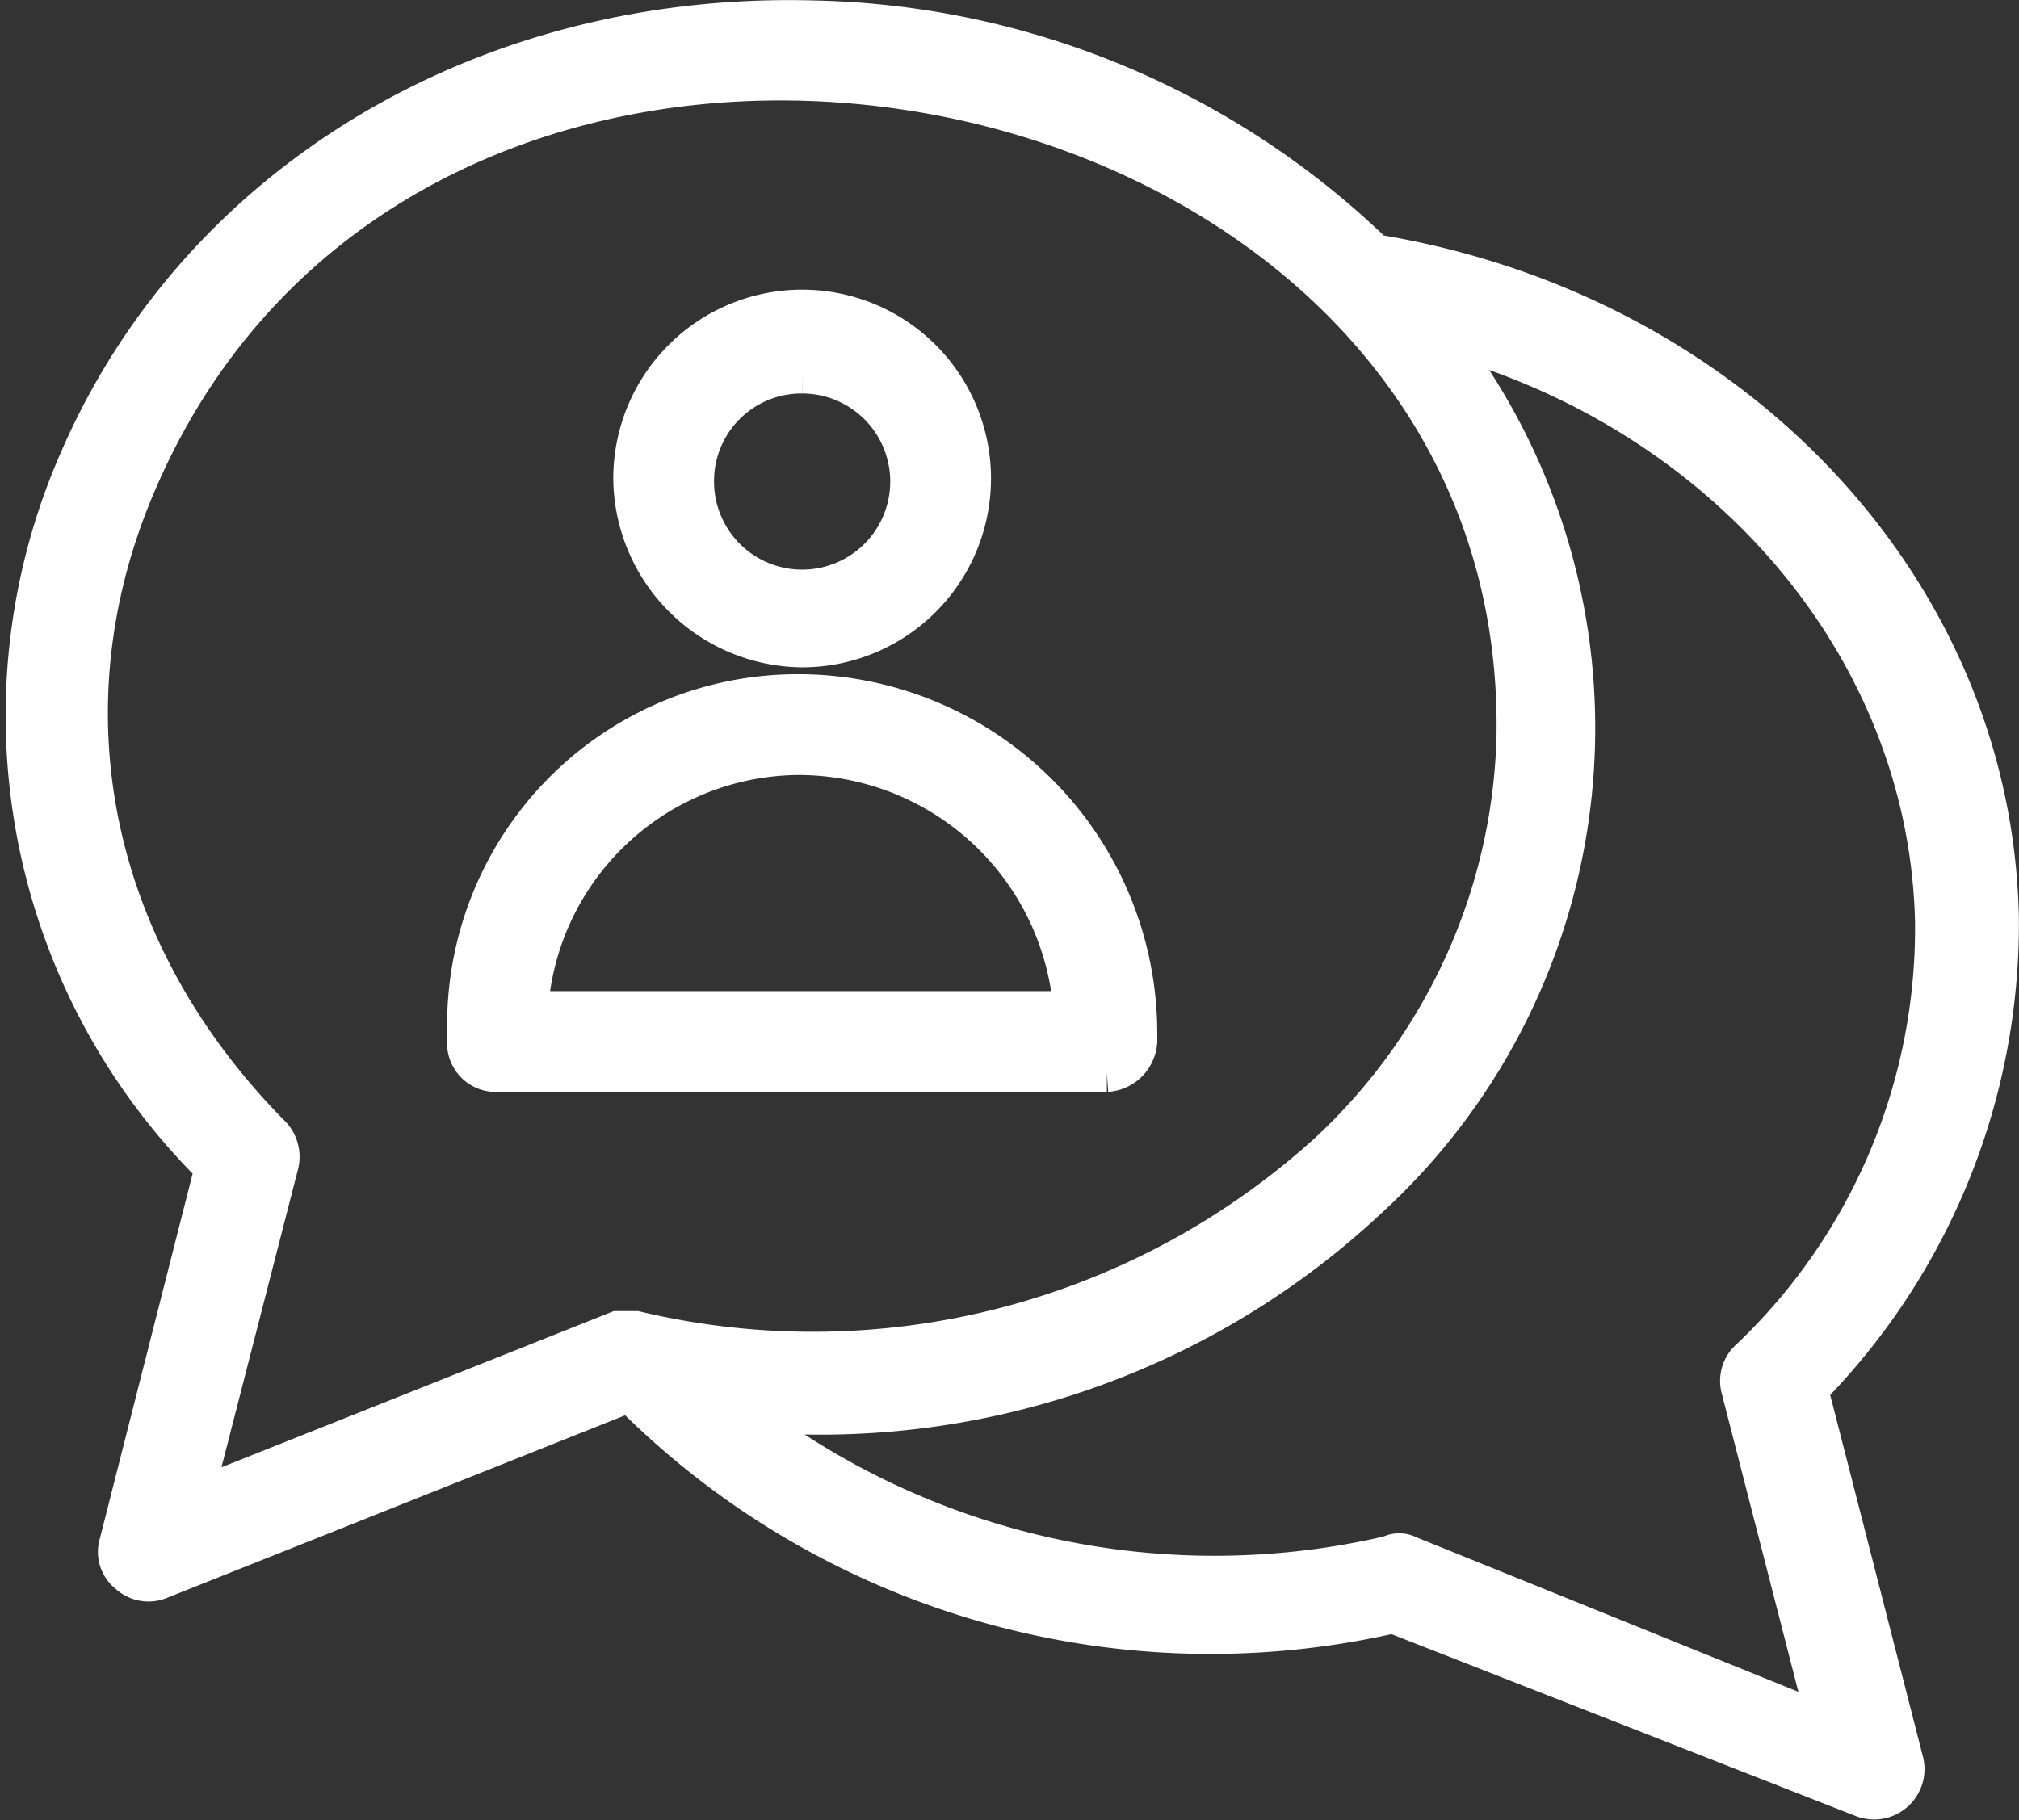
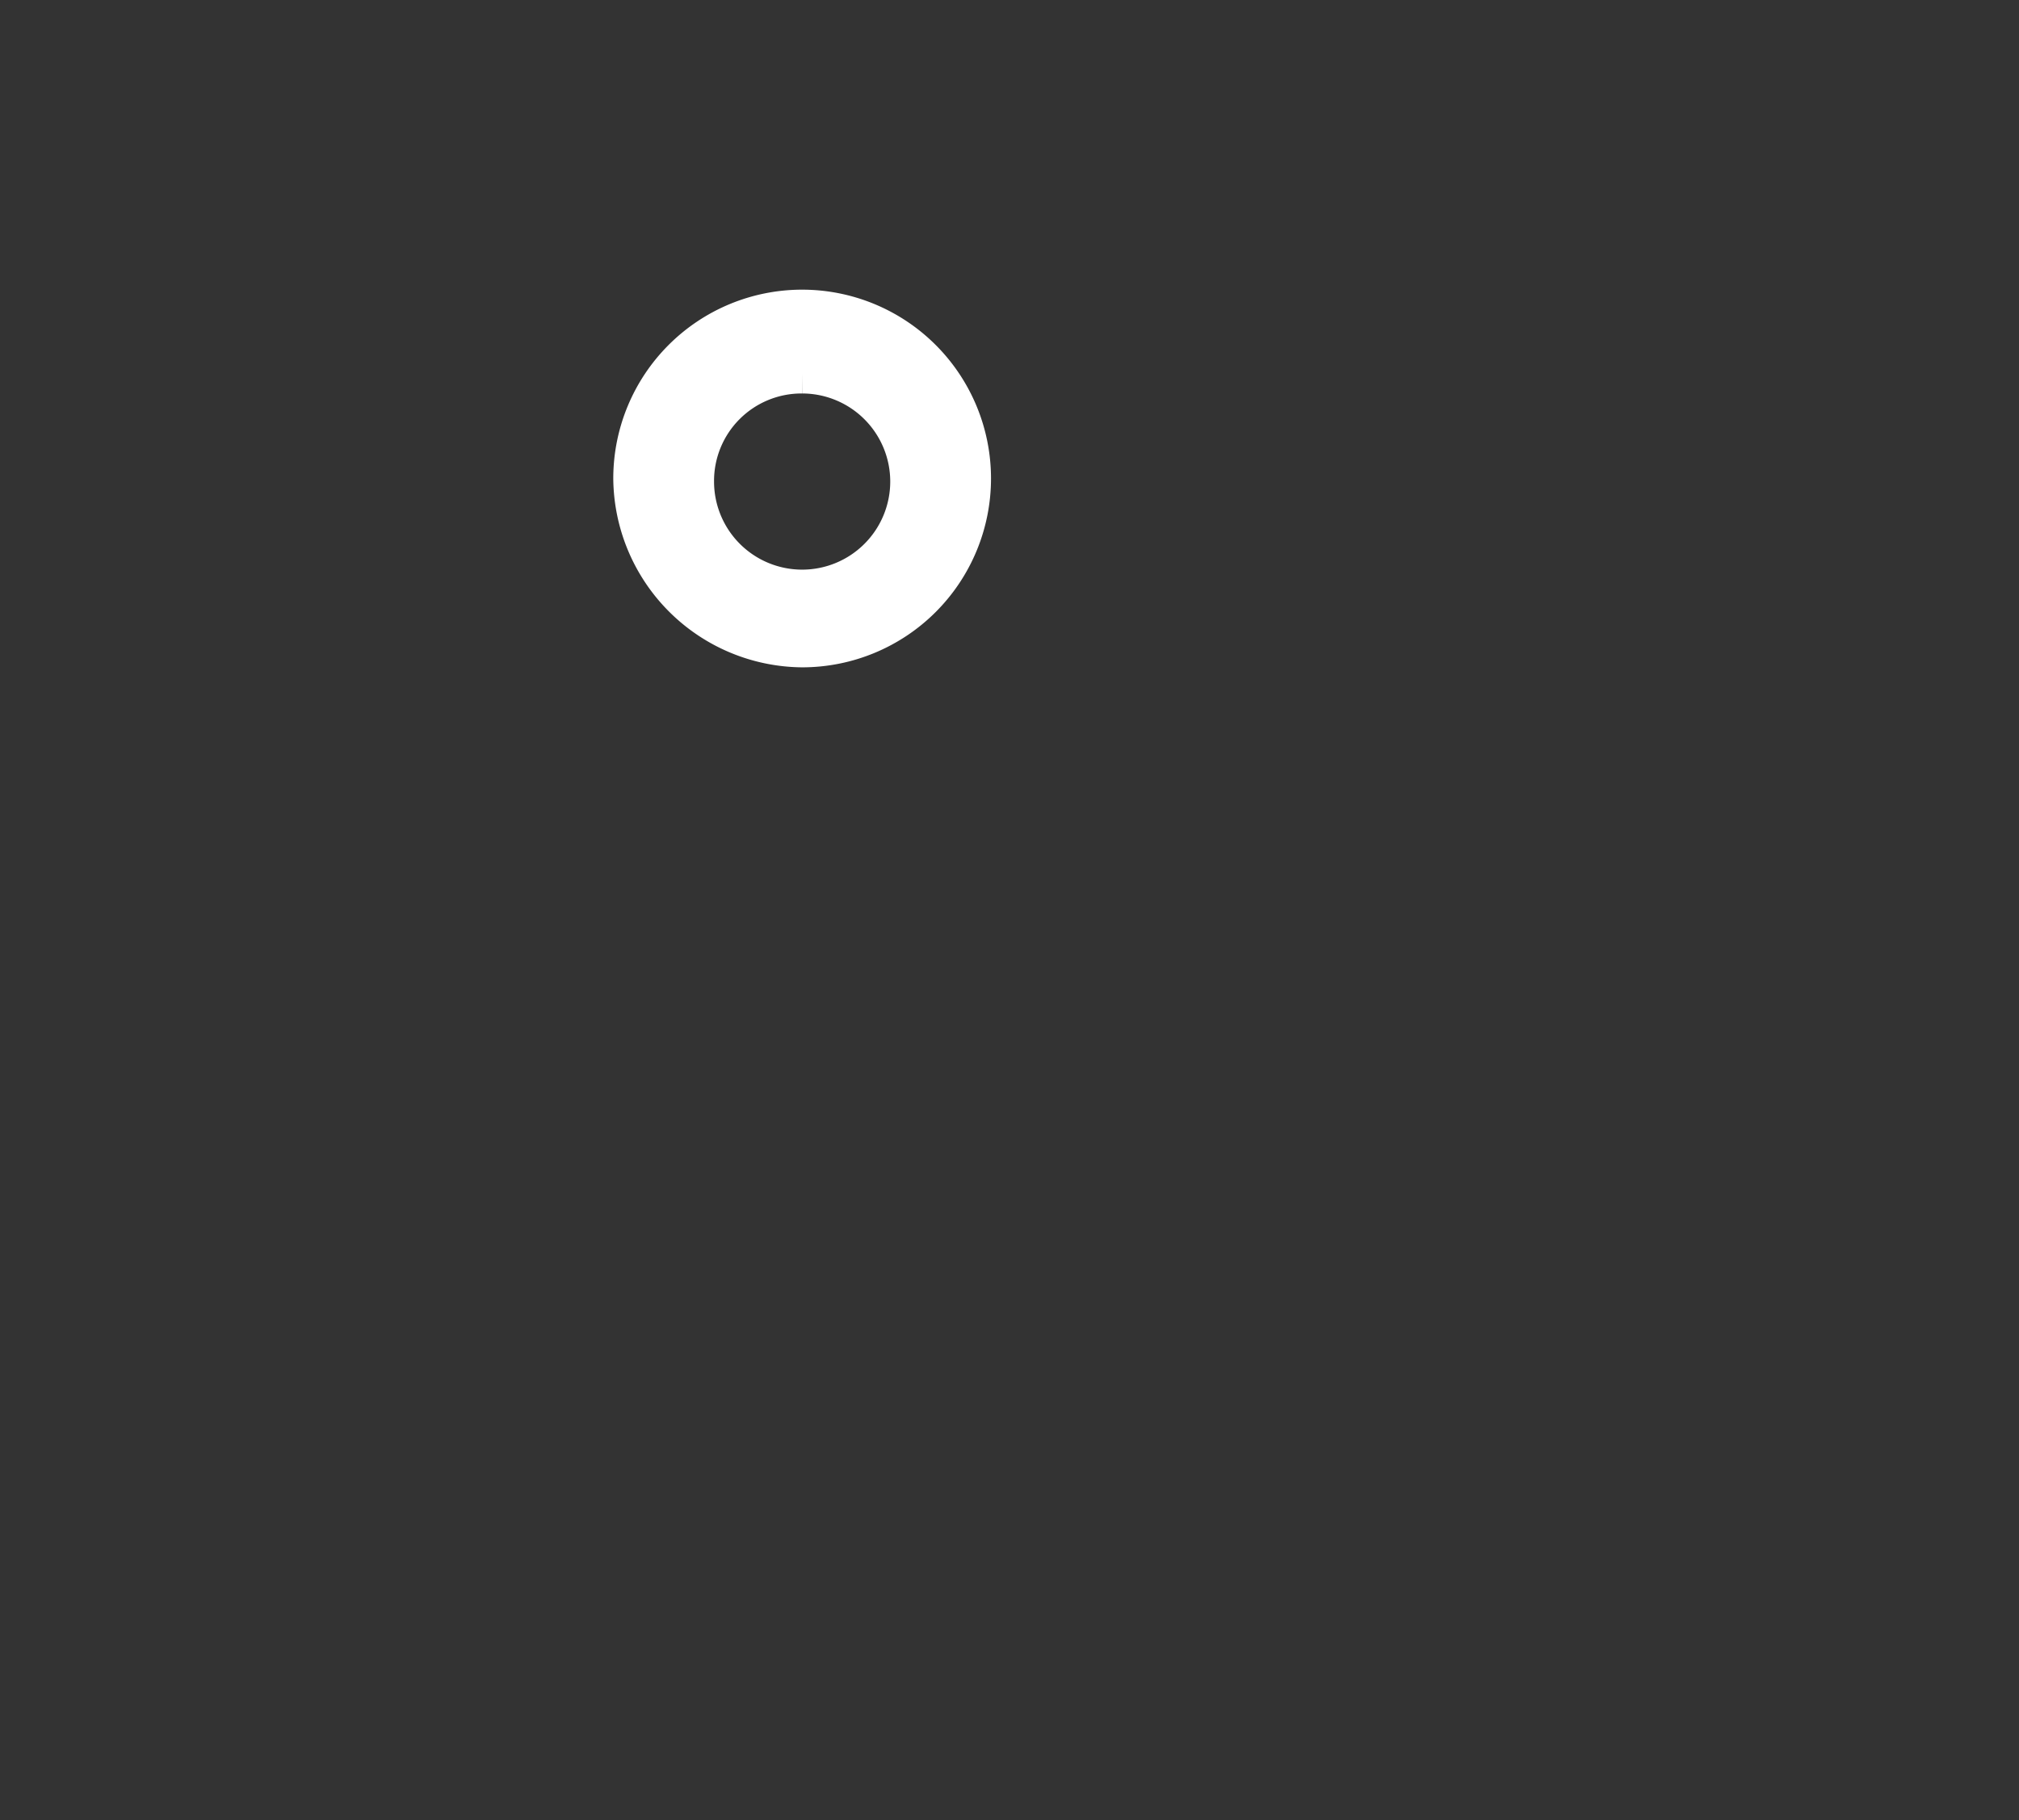
<svg xmlns="http://www.w3.org/2000/svg" width="51.43" height="46.376">
  <rect width="100%" height="100%" fill="#333333" stroke="none" />
  <g fill="#fff" stroke="#fff" data-name="Group 72">
-     <path d="M28.979 26.535V26.3a8.648 8.648 0 0 0-8.623-8.623 8.431 8.431 0 0 0-8.466 8.466v.392a.741.741 0 0 0 .784.784h15.521a.843.843 0 0 0 .784-.784Zm-15.521-.784a6.942 6.942 0 0 1 6.9-6.506 7.015 7.015 0 0 1 6.977 6.506Z" data-name="Path 89" />
    <path d="M20.433 16.502a4.311 4.311 0 1 0-4.311-4.312 4.35 4.35 0 0 0 4.311 4.312Zm0-6.977a2.744 2.744 0 1 1-2.744 2.744 2.727 2.727 0 0 1 2.744-2.744Z" data-name="Path 90" />
-     <path d="M46.067 35.393a16.9 16.9 0 0 0 4.86-11.994c-.157-8.388-6.82-15.443-15.913-16.932A21.168 21.168 0 0 0 20.747.512C12.359.274 5.069 4.664 2.012 11.719a16.181 16.181 0 0 0 3.449 18.03l-2.43 9.563a.71.71 0 0 0 .235.784.749.749 0 0 0 .784.157l11.994-4.781a20.818 20.818 0 0 0 19.44 5.64l11.994 4.7a.785.785 0 0 0 1.019-.941ZM4.912 38.212l2.195-8.545a.8.8 0 0 0-.235-.784C2.325 24.262.99 18.069 3.501 12.268 10.79-4.664 38.934.823 38.62 18.774a14.96 14.96 0 0 1-4.782 10.583A19.531 19.531 0 0 1 16.2 33.904h-.47Zm30.964 1.411a.5.5 0 0 0-.47 0 19.676 19.676 0 0 1-16.616-3.681 20.414 20.414 0 0 0 16.07-5.409 16.251 16.251 0 0 0 1.8-22.028c7.29 1.96 12.464 8 12.621 14.973a15.124 15.124 0 0 1-4.7 11.131.752.752 0 0 0-.235.784l2.195 8.545Z" data-name="Path 91" />
  </g>
</svg>